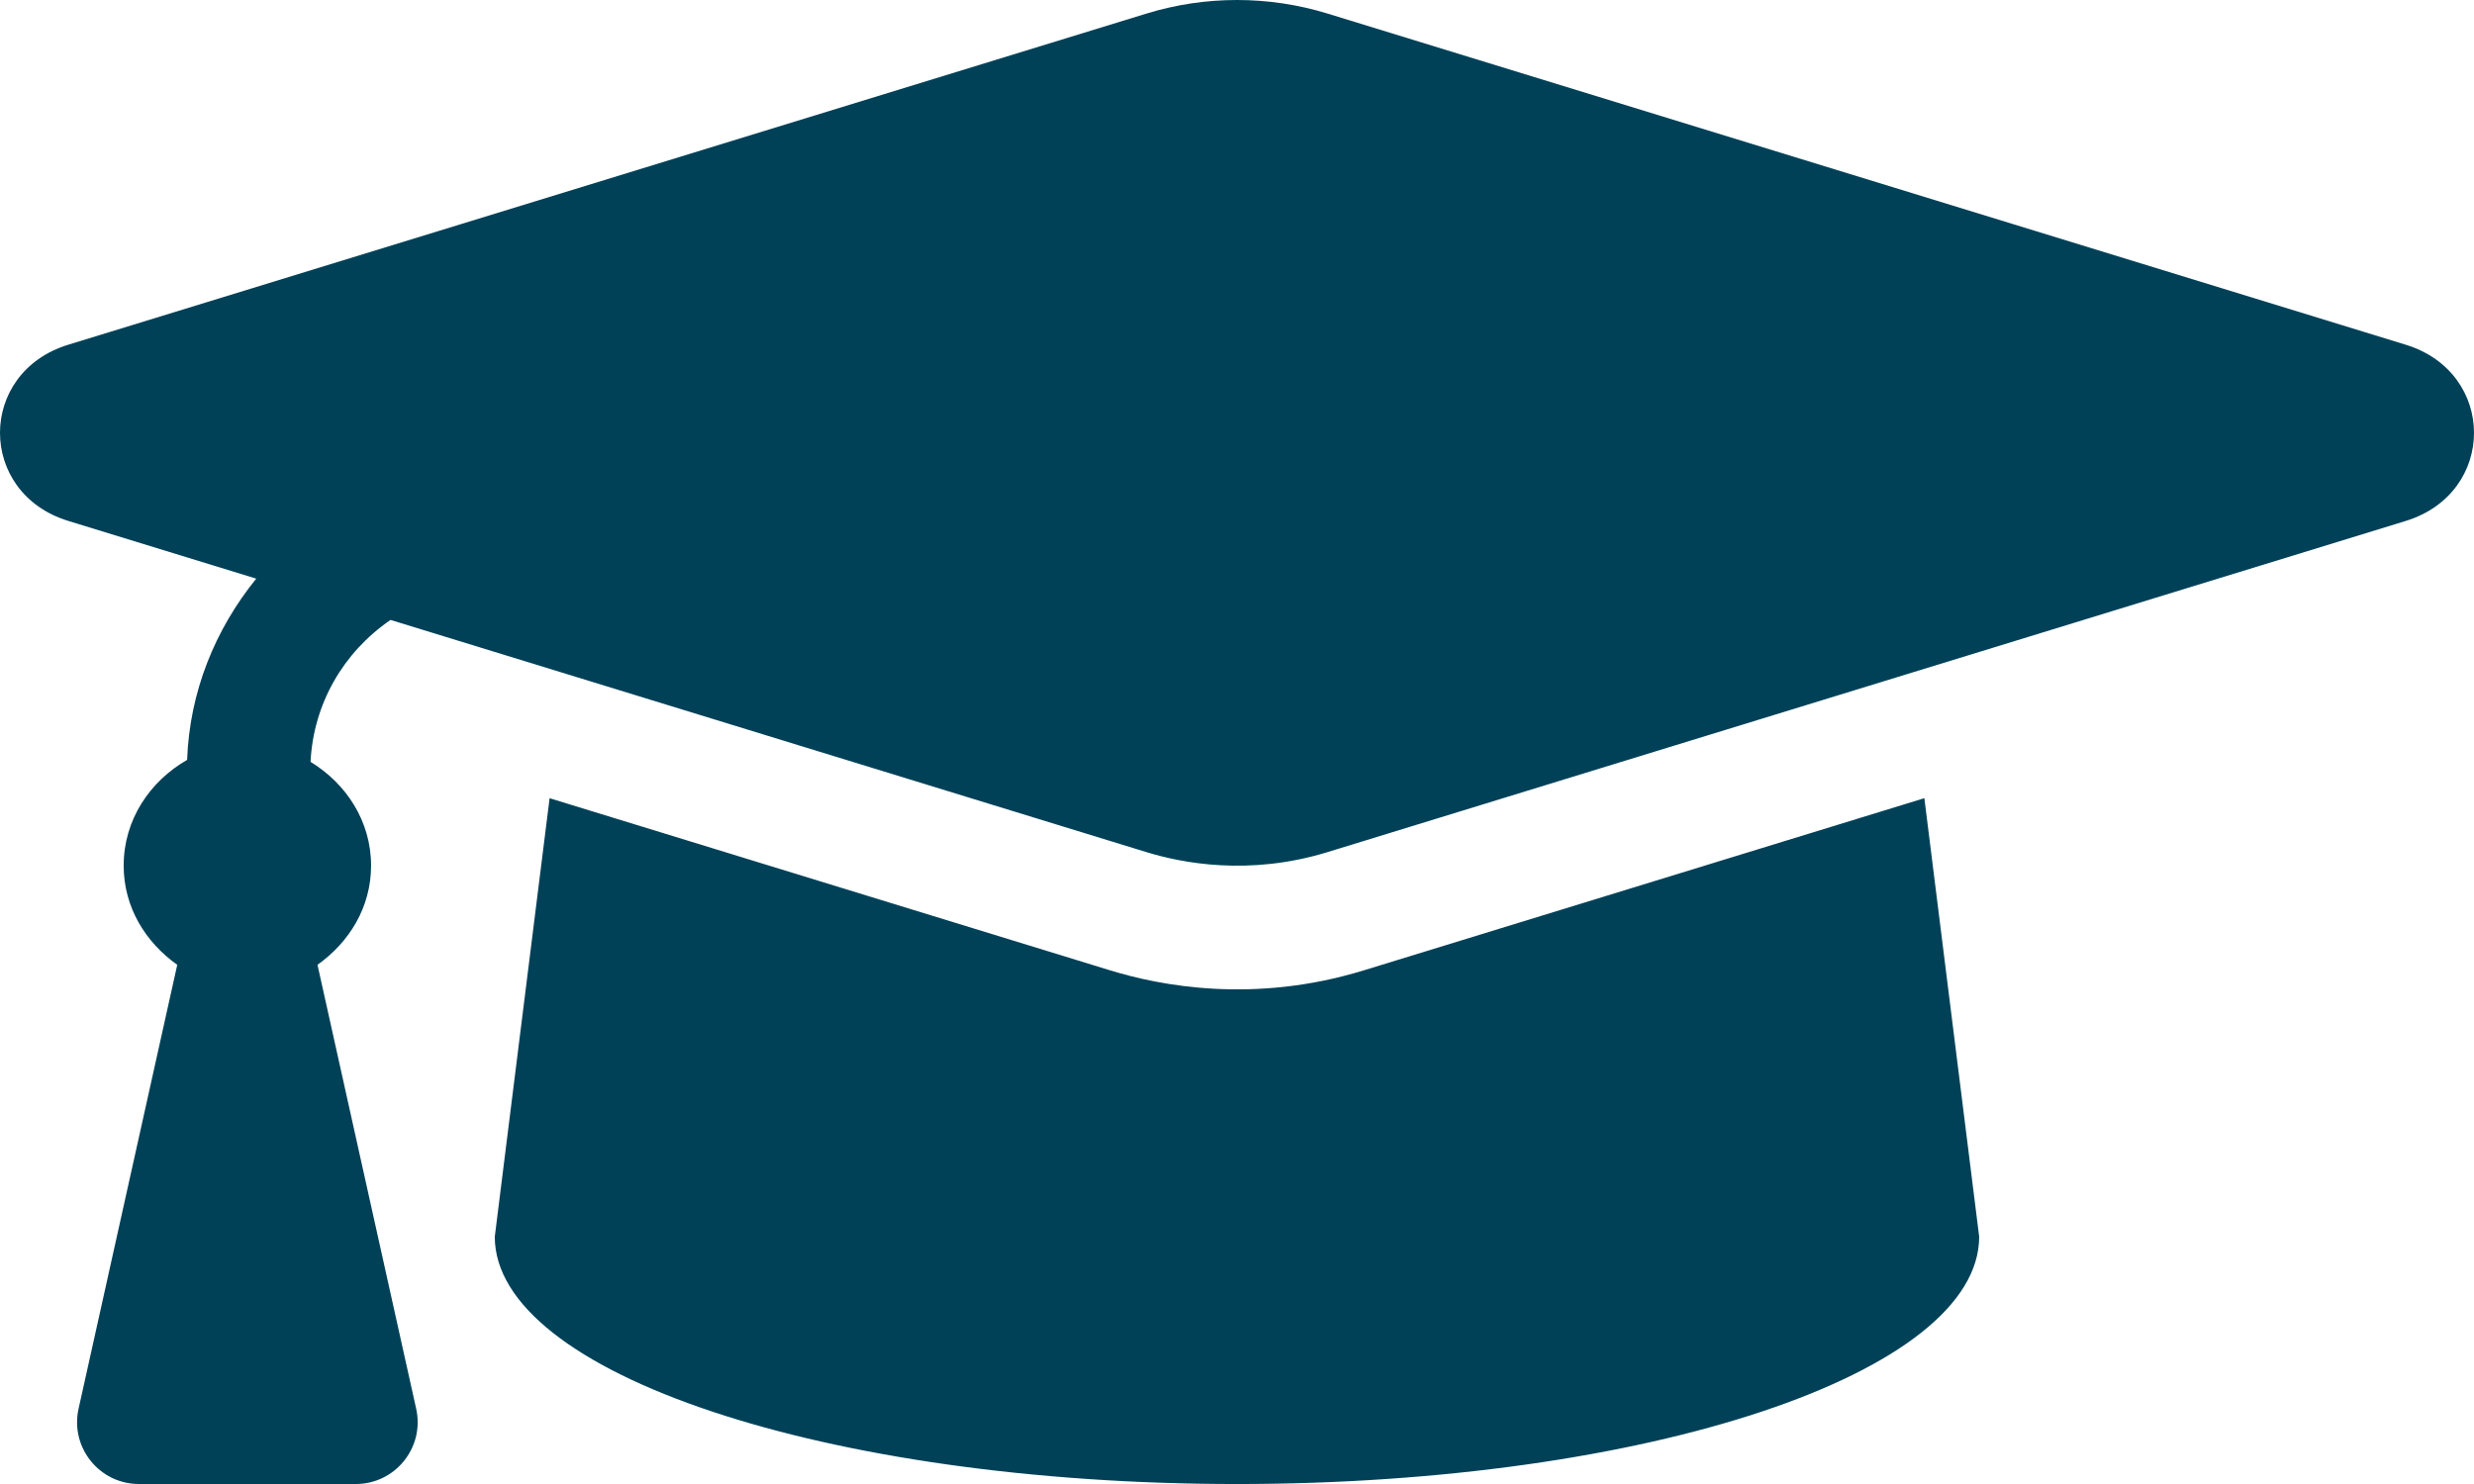
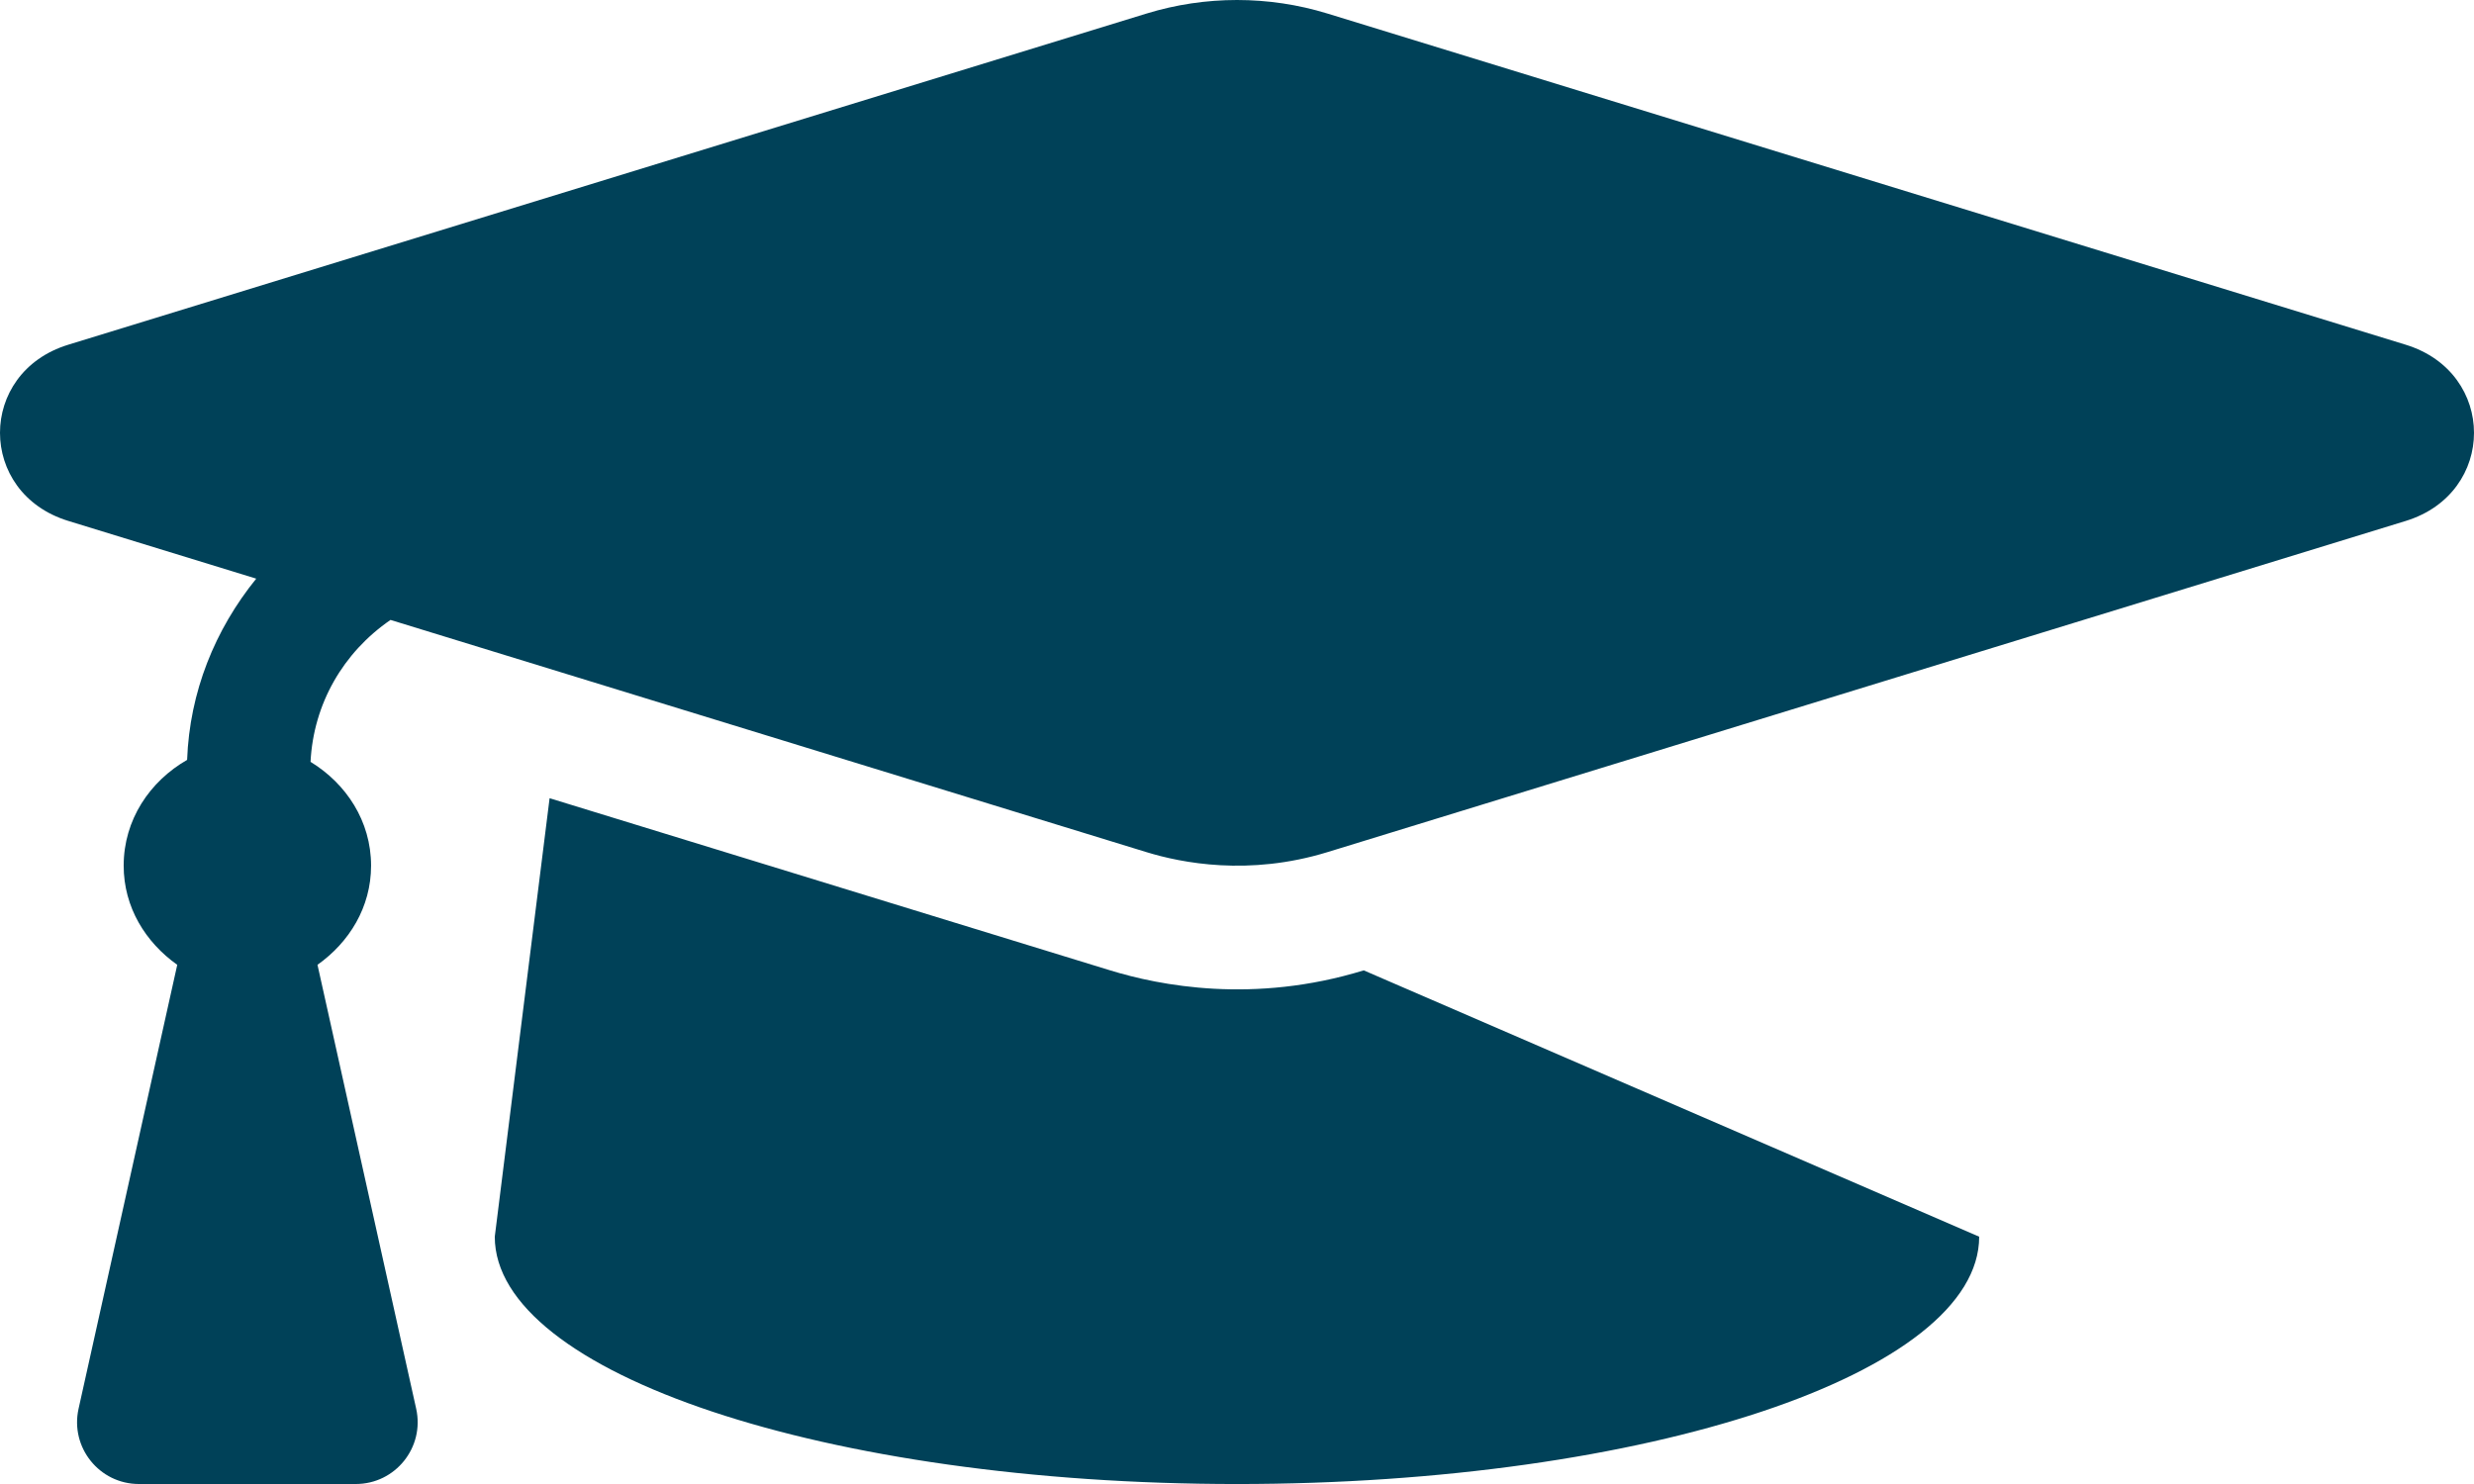
<svg xmlns="http://www.w3.org/2000/svg" xmlns:ns1="http://sodipodi.sourceforge.net/DTD/sodipodi-0.dtd" xmlns:ns2="http://www.inkscape.org/namespaces/inkscape" width="169.333mm" height="101.601mm" viewBox="0 0 169.333 101.601" version="1.1" id="svg5" xml:space="preserve">
  <ns1:namedview id="namedview7" pagecolor="#ffffff" bordercolor="#000000" borderopacity="0.25" ns2:showpageshadow="2" ns2:pageopacity="0.0" ns2:pagecheckerboard="0" ns2:deskcolor="#d1d1d1" ns2:document-units="mm" showgrid="false" />
  <defs id="defs2">
    <style id="style2791">.cls-1{isolation:isolate;}.cls-2{fill:#fff;}.cls-3{fill:#1d1d1b;}.cls-4{opacity:0.38;mix-blend-mode:multiply;}.cls-5{mix-blend-mode:overlay;fill:url(#Gradiente_sem_nome_111);}</style>
  </defs>
-   <path fill="#198e4a" d="M 164.66,23.601 90.857,0.927 c -4.022,-1.236 -8.361,-1.236 -12.38,0 L 4.671,23.601 c -6.228,1.913 -6.228,10.149 0,12.062 l 12.867,3.953 c -2.823,3.49 -4.559,7.747 -4.731,12.409 -2.548,1.46 -4.342,4.096 -4.342,7.242 0,2.852 1.503,5.252 3.667,6.787 l -6.755,30.395 c -0.587,2.643 1.423,5.151 4.13,5.151 h 14.846 c 2.709,0 4.72,-2.508 4.133,-5.151 l -6.755,-30.395 c 2.164,-1.535 3.667,-3.934 3.667,-6.787 0,-3.061 -1.712,-5.622 -4.143,-7.109 0.201,-3.974 2.233,-7.488 5.474,-9.716 l 51.745,15.899 c 2.397,0.736 6.996,1.654 12.38,0 L 164.66,35.666 c 6.231,-1.916 6.231,-10.149 0,-12.065 z M 93.341,66.435 c -7.548,2.318 -13.981,1.037 -17.354,0 l -38.37,-11.787 -3.752,30.02 c 0,9.353 22.744,16.933 50.8,16.933 28.056,0 50.8,-7.58 50.8,-16.933 l -3.752,-30.022 z" id="path2726" style="fill:#004158;fill-opacity:1;stroke-width:0.265" />
+   <path fill="#198e4a" d="M 164.66,23.601 90.857,0.927 c -4.022,-1.236 -8.361,-1.236 -12.38,0 L 4.671,23.601 c -6.228,1.913 -6.228,10.149 0,12.062 l 12.867,3.953 c -2.823,3.49 -4.559,7.747 -4.731,12.409 -2.548,1.46 -4.342,4.096 -4.342,7.242 0,2.852 1.503,5.252 3.667,6.787 l -6.755,30.395 c -0.587,2.643 1.423,5.151 4.13,5.151 h 14.846 c 2.709,0 4.72,-2.508 4.133,-5.151 l -6.755,-30.395 c 2.164,-1.535 3.667,-3.934 3.667,-6.787 0,-3.061 -1.712,-5.622 -4.143,-7.109 0.201,-3.974 2.233,-7.488 5.474,-9.716 l 51.745,15.899 c 2.397,0.736 6.996,1.654 12.38,0 L 164.66,35.666 c 6.231,-1.916 6.231,-10.149 0,-12.065 z M 93.341,66.435 c -7.548,2.318 -13.981,1.037 -17.354,0 l -38.37,-11.787 -3.752,30.02 c 0,9.353 22.744,16.933 50.8,16.933 28.056,0 50.8,-7.58 50.8,-16.933 z" id="path2726" style="fill:#004158;fill-opacity:1;stroke-width:0.265" />
</svg>